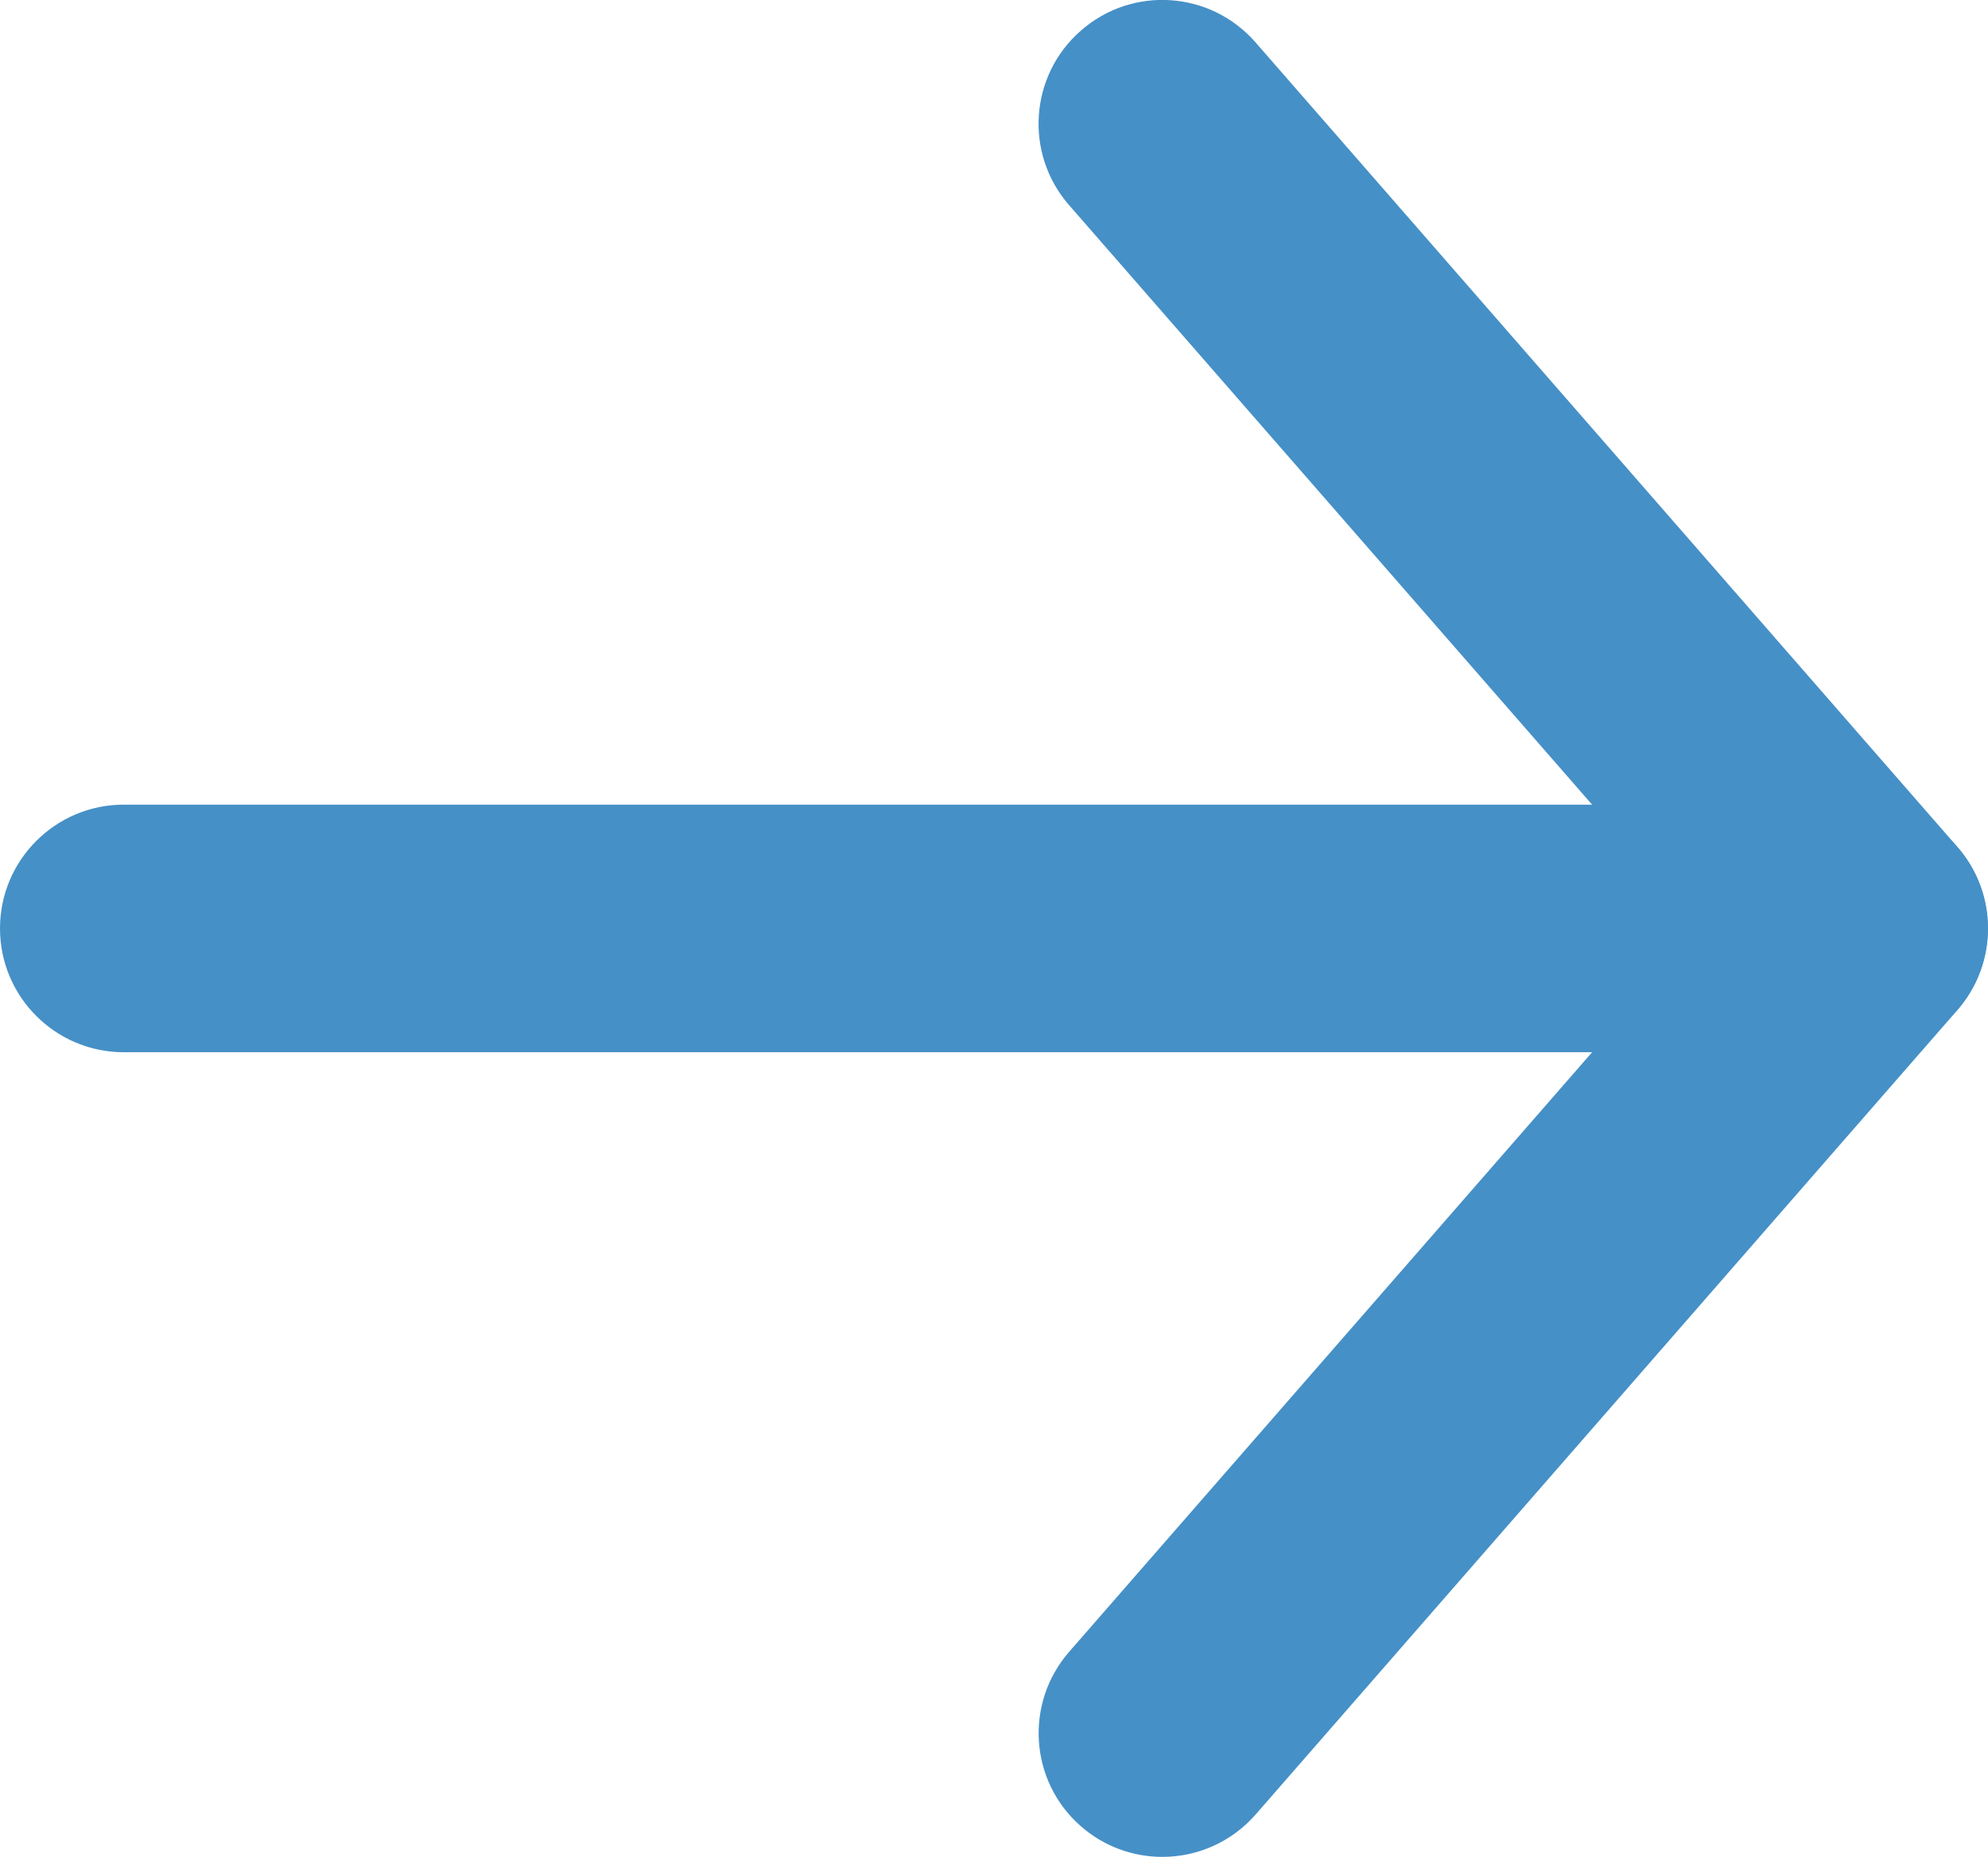
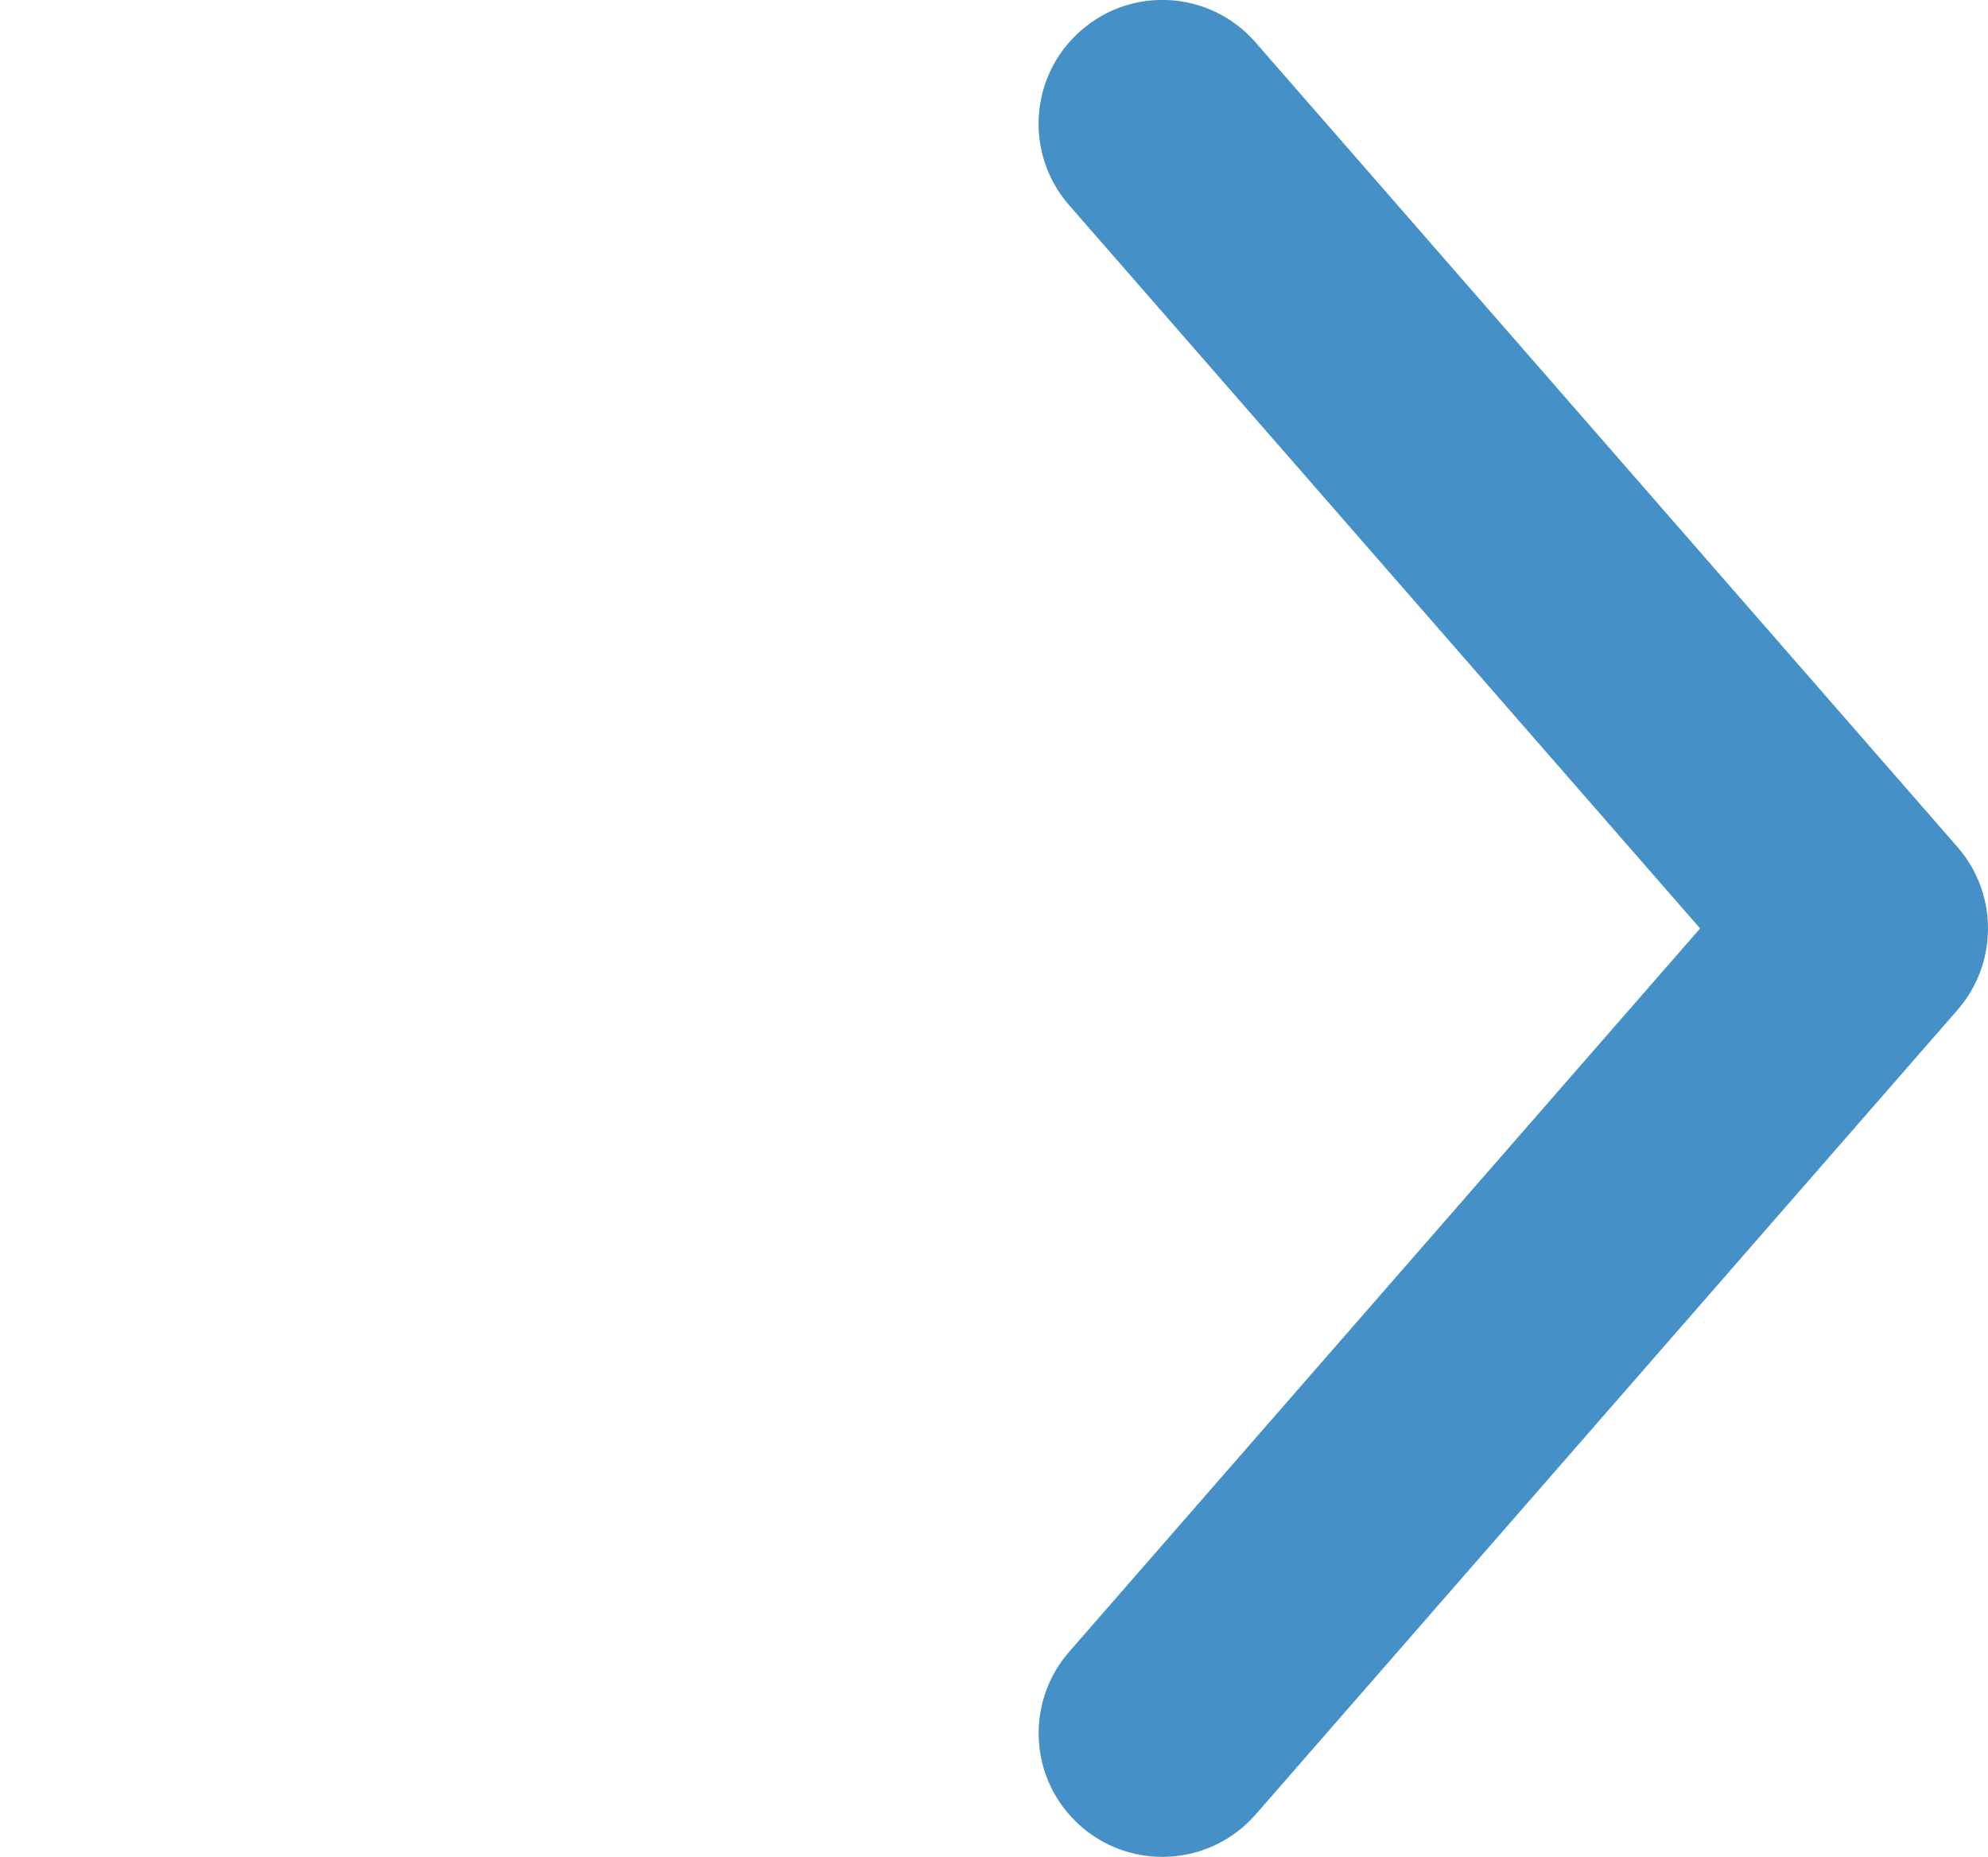
<svg xmlns="http://www.w3.org/2000/svg" version="1.1" id="Livello_1" x="0px" y="0px" width="16.061px" height="15px" viewBox="0 0 16.061 15" style="enable-background:new 0 0 16.061 15;" xml:space="preserve">
  <style type="text/css">
	.st0{fill:#4590C7;}
</style>
-   <path class="st0" d="M15.06,8.5H1c-0.552,0-1-0.448-1-1s0.448-1,1-1h14.06  c0.553,0,1,0.448,1,1S15.612,8.5,15.06,8.5z" />
  <path class="st0" d="M9.391,15c-0.233,0-0.468-0.081-0.657-0.246  c-0.417-0.363-0.459-0.995-0.096-1.411l5.097-5.843L8.637,1.657  C8.274,1.241,8.317,0.609,8.733,0.247c0.415-0.364,1.047-0.322,1.411,0.096  l5.671,6.5c0.328,0.376,0.328,0.938,0,1.315l-5.671,6.5  C9.946,14.884,9.669,15,9.391,15z" />
</svg>